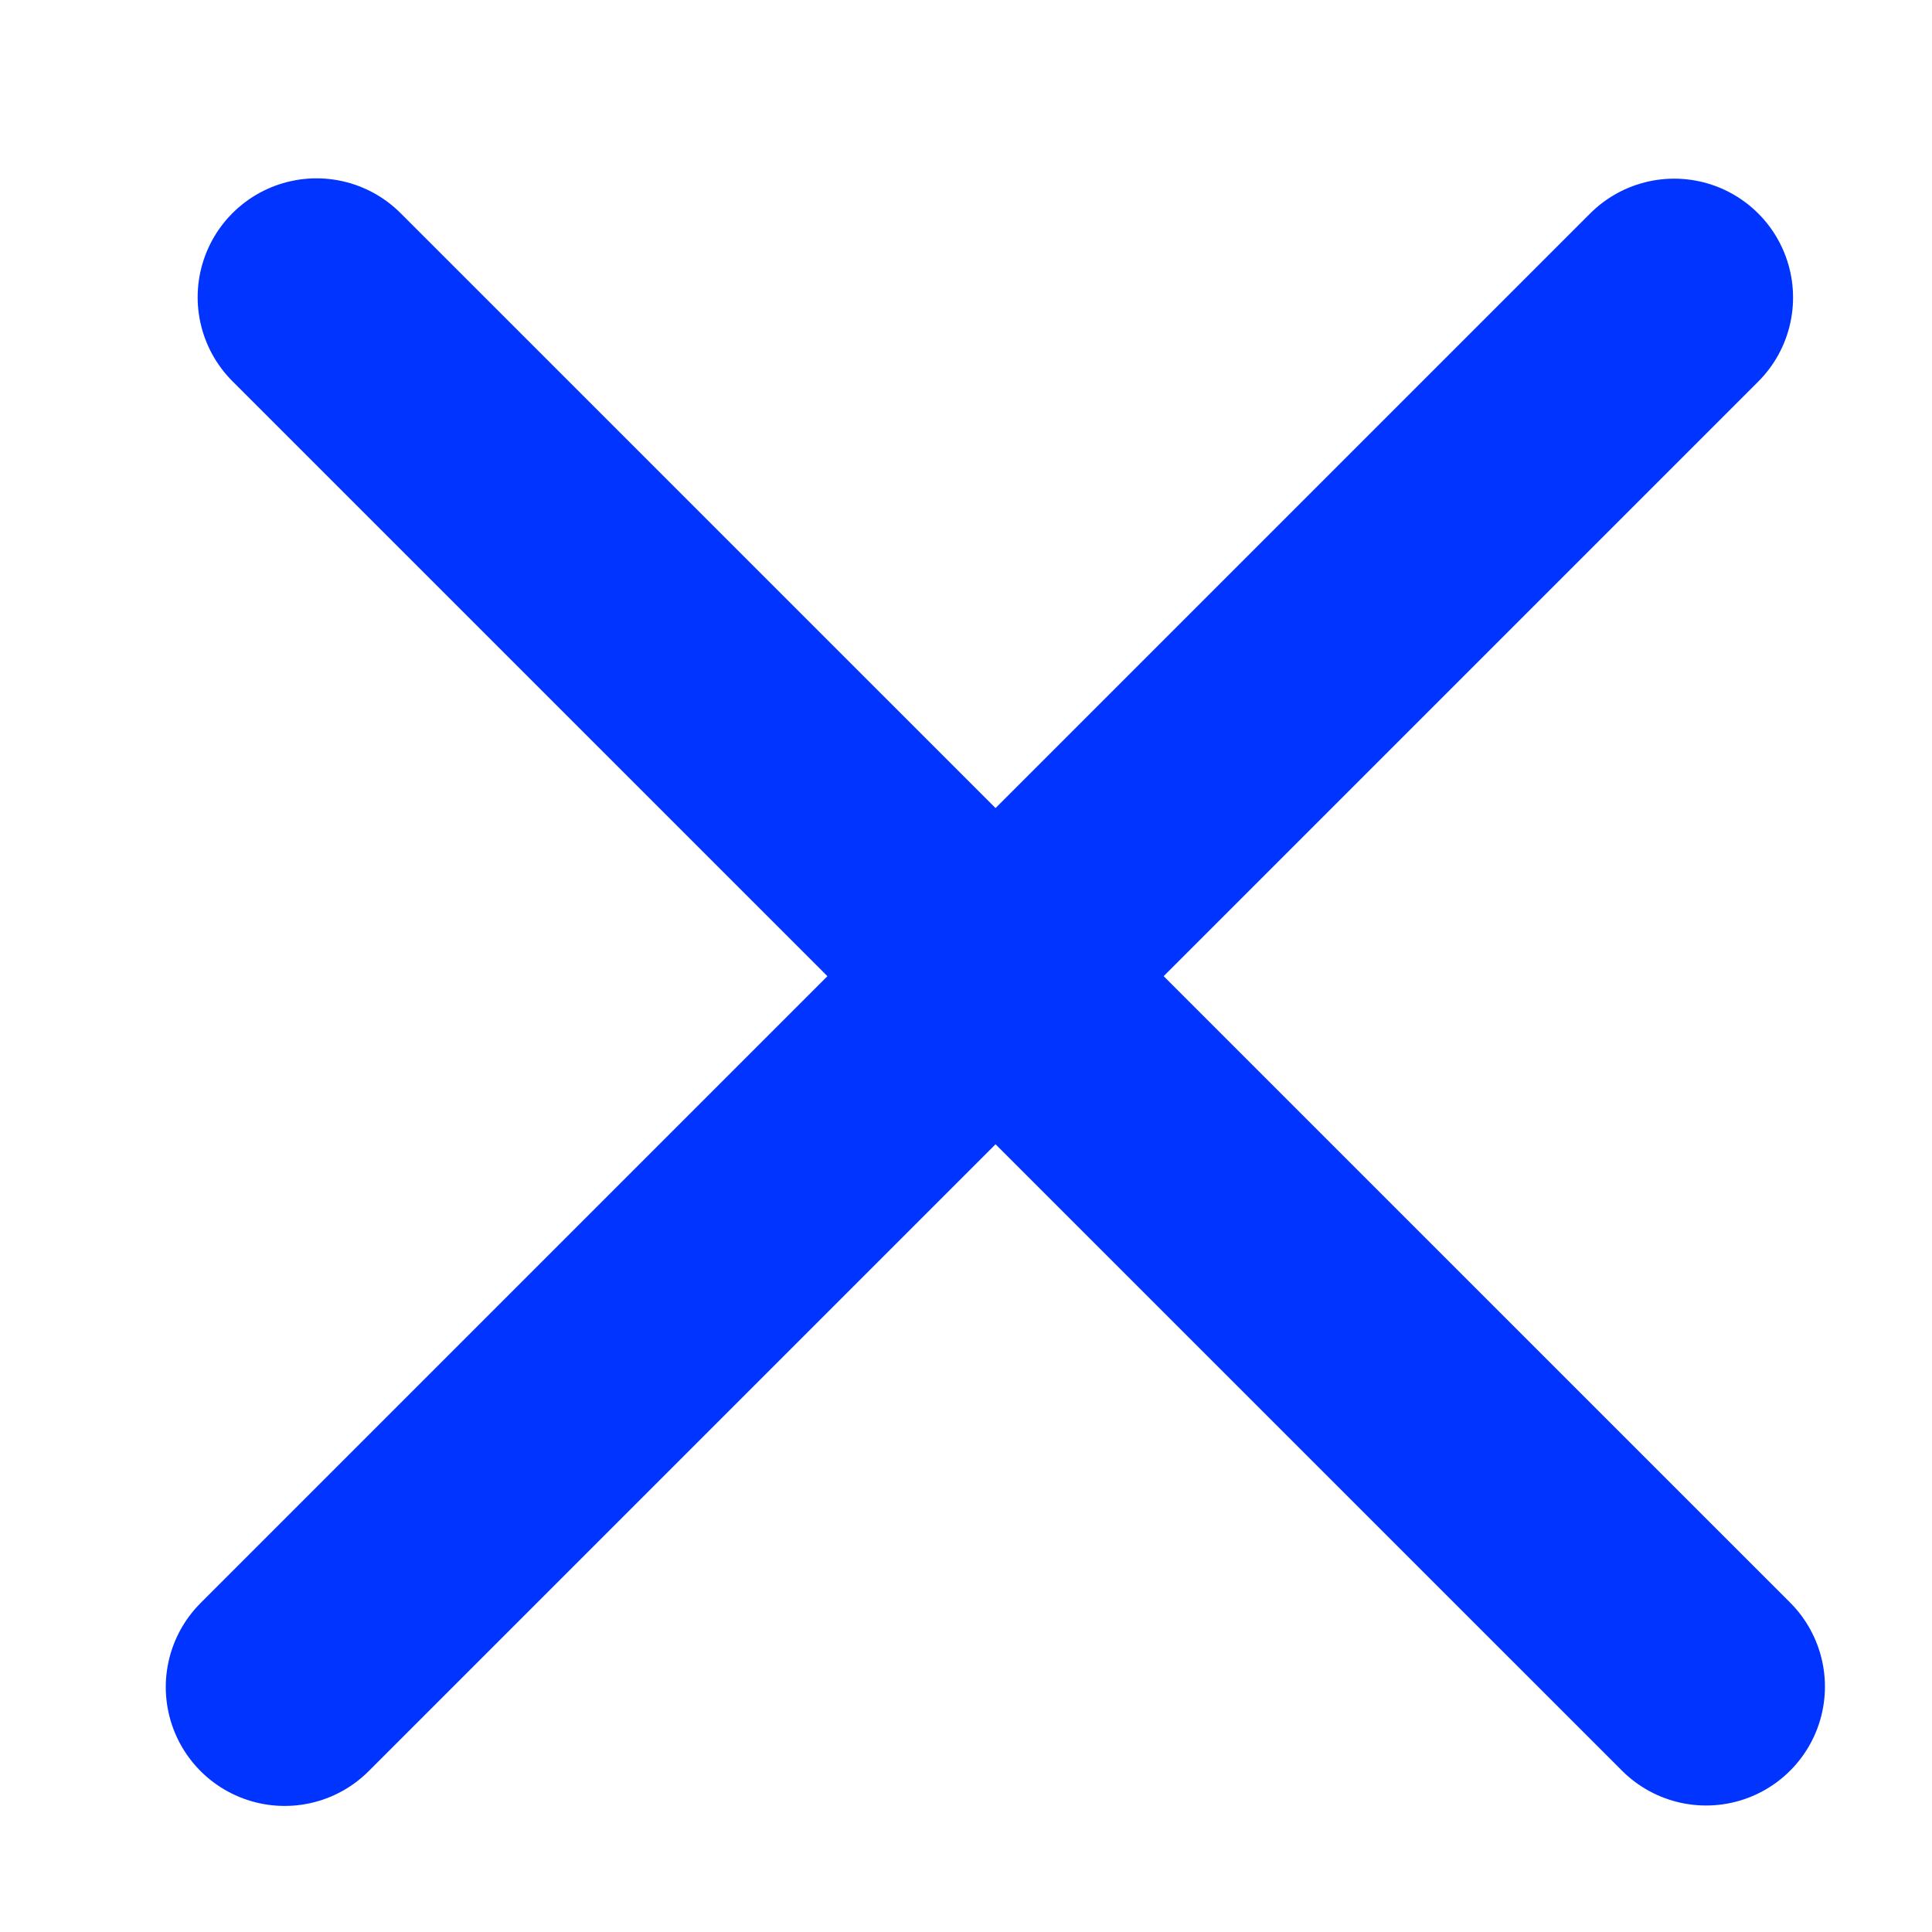
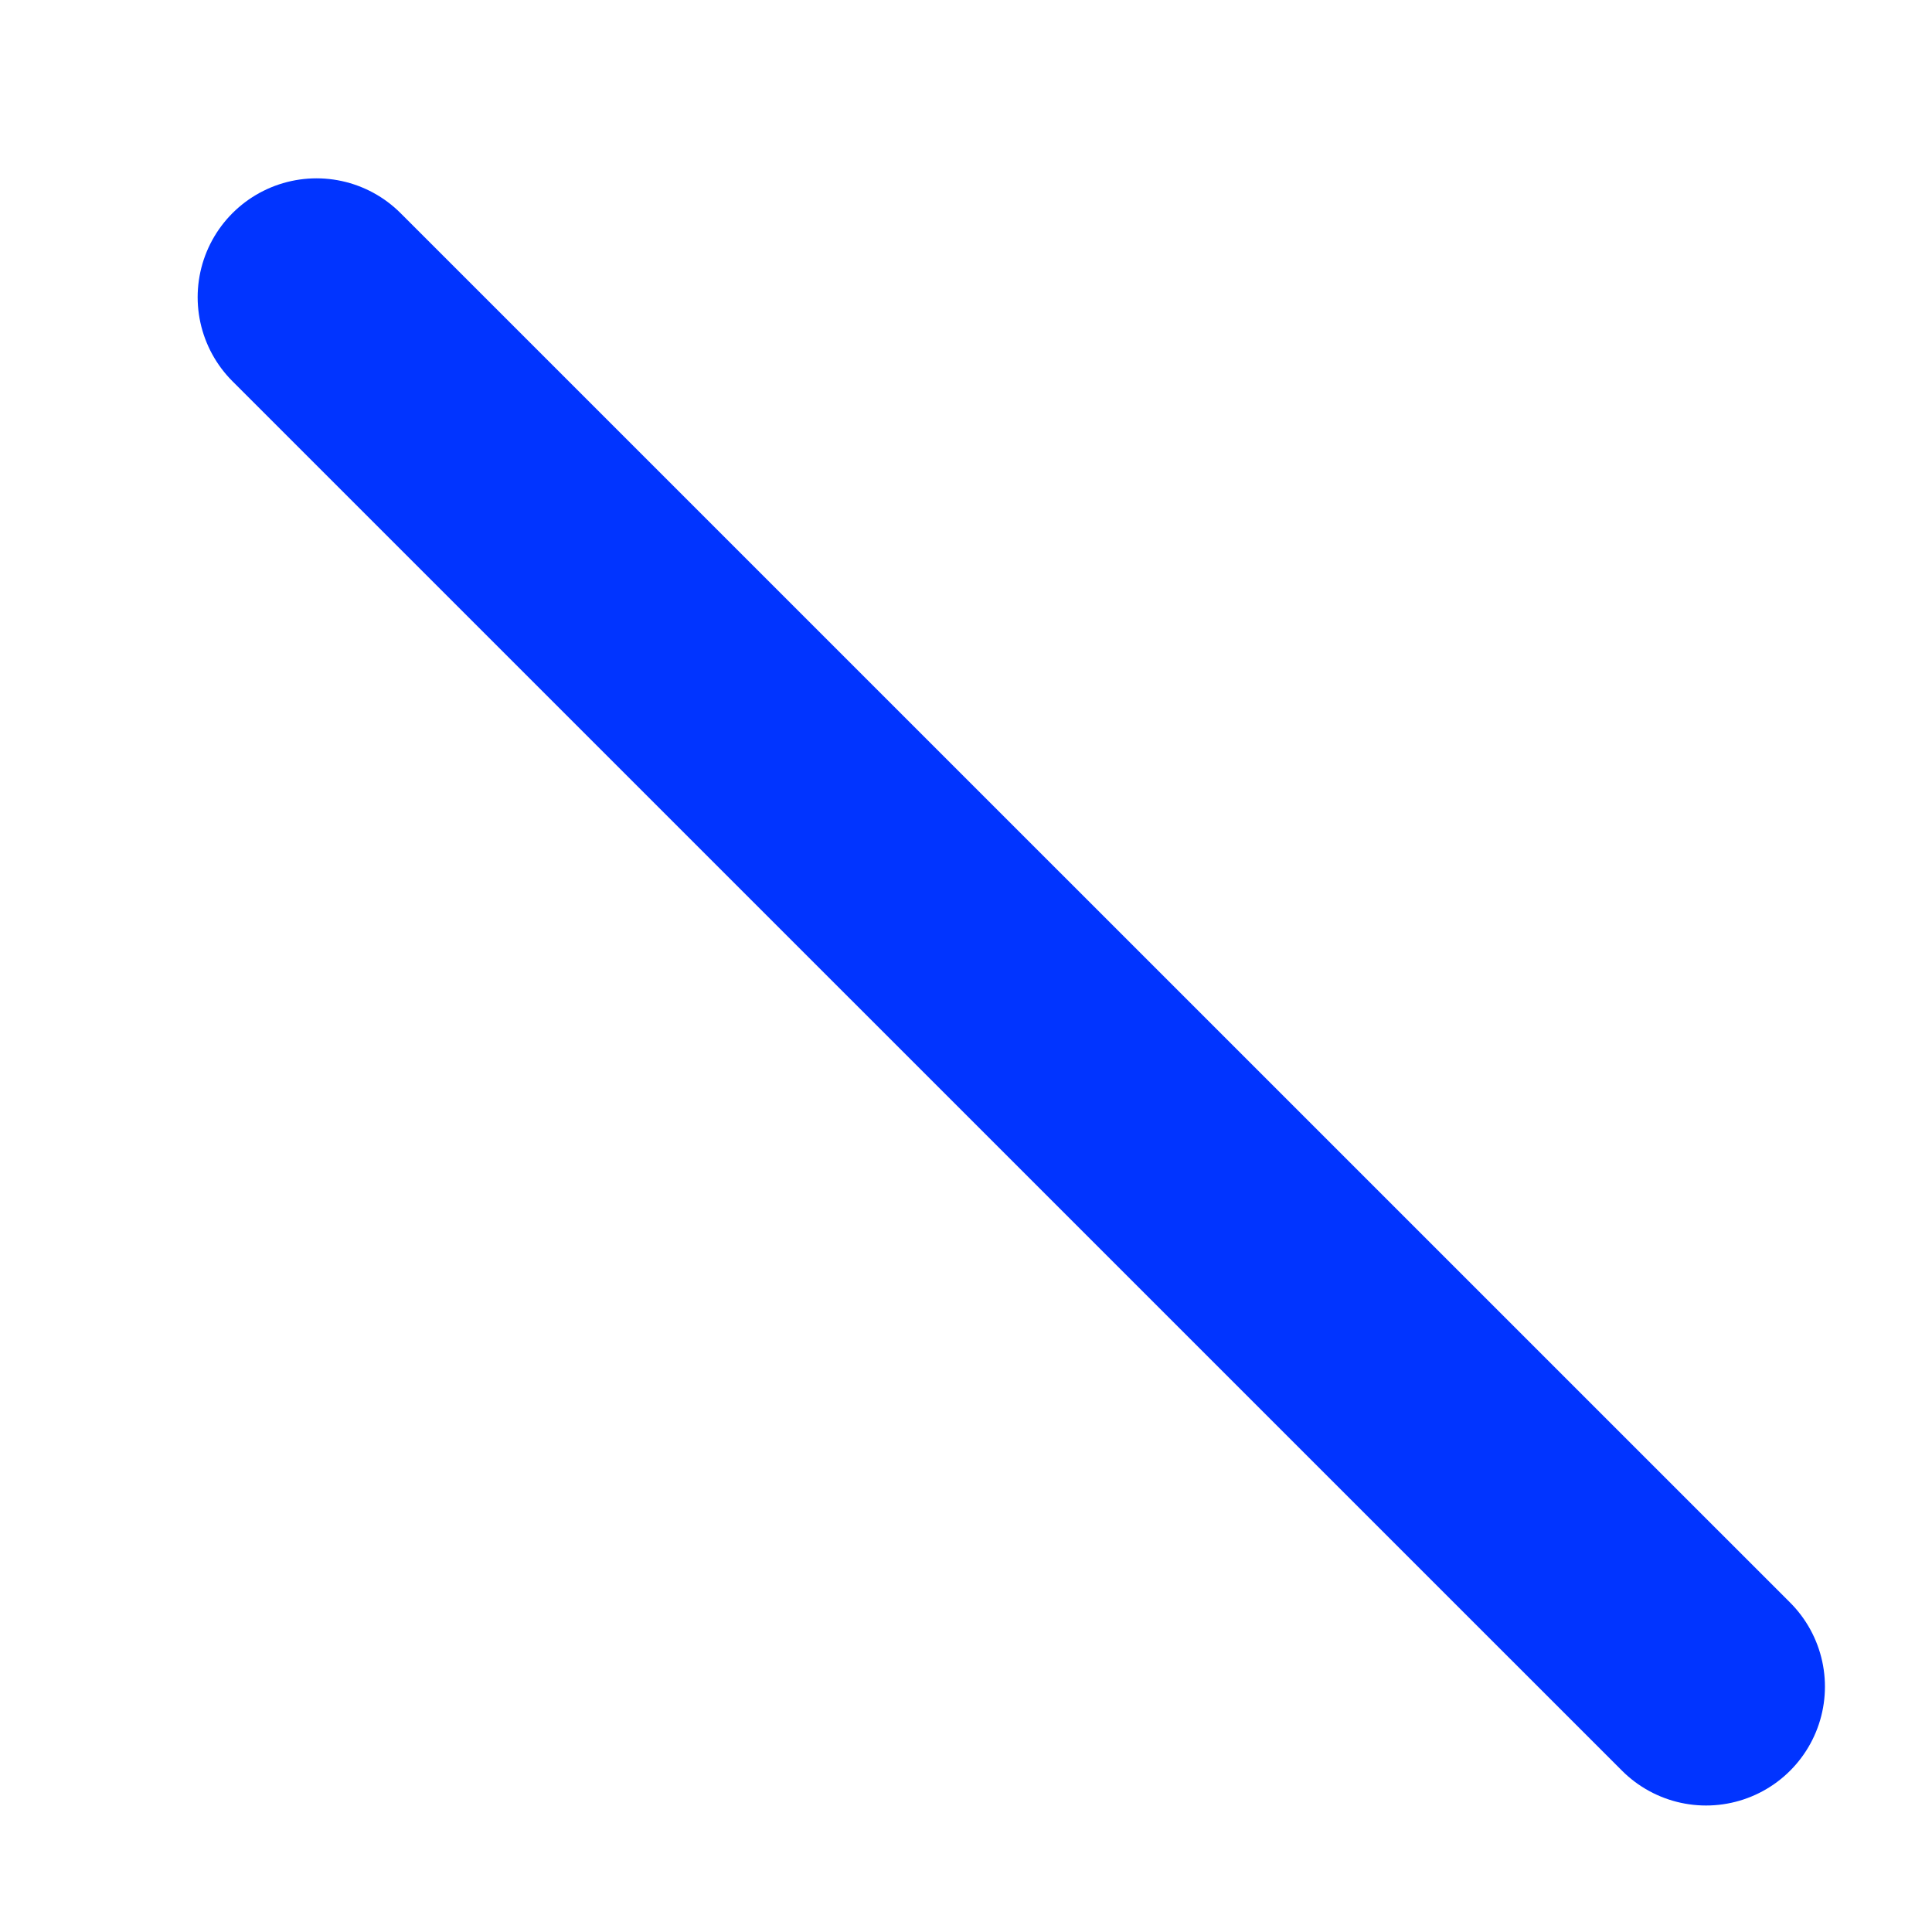
<svg xmlns="http://www.w3.org/2000/svg" width="18" height="18" viewBox="0 0 18 18" fill="none">
-   <line x1="2.652" y1="15.718" x2="15.598" y2="2.772" stroke="#0134FF" stroke-width="2.215" stroke-linecap="round" />
  <line x1="2.949" y1="2.769" x2="15.895" y2="15.714" stroke="#0134FF" stroke-width="2.215" stroke-linecap="round" />
</svg>